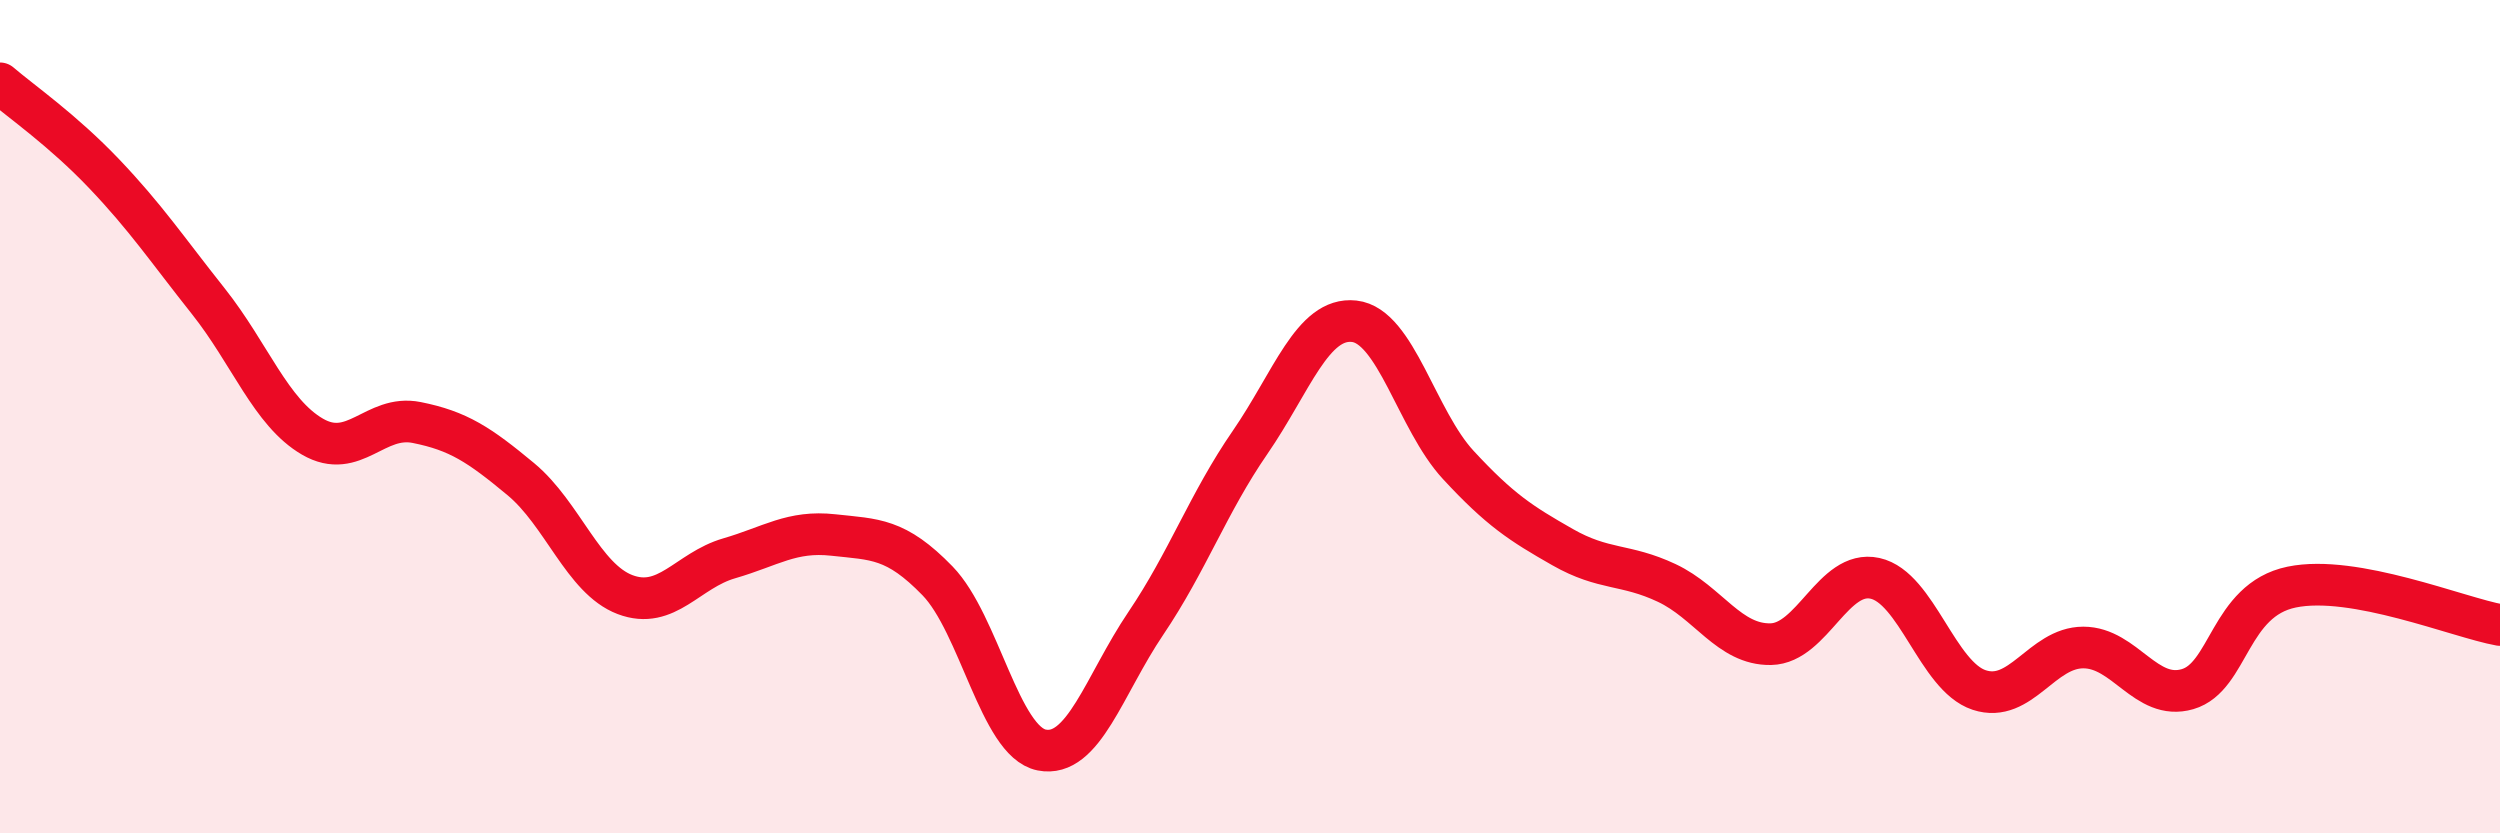
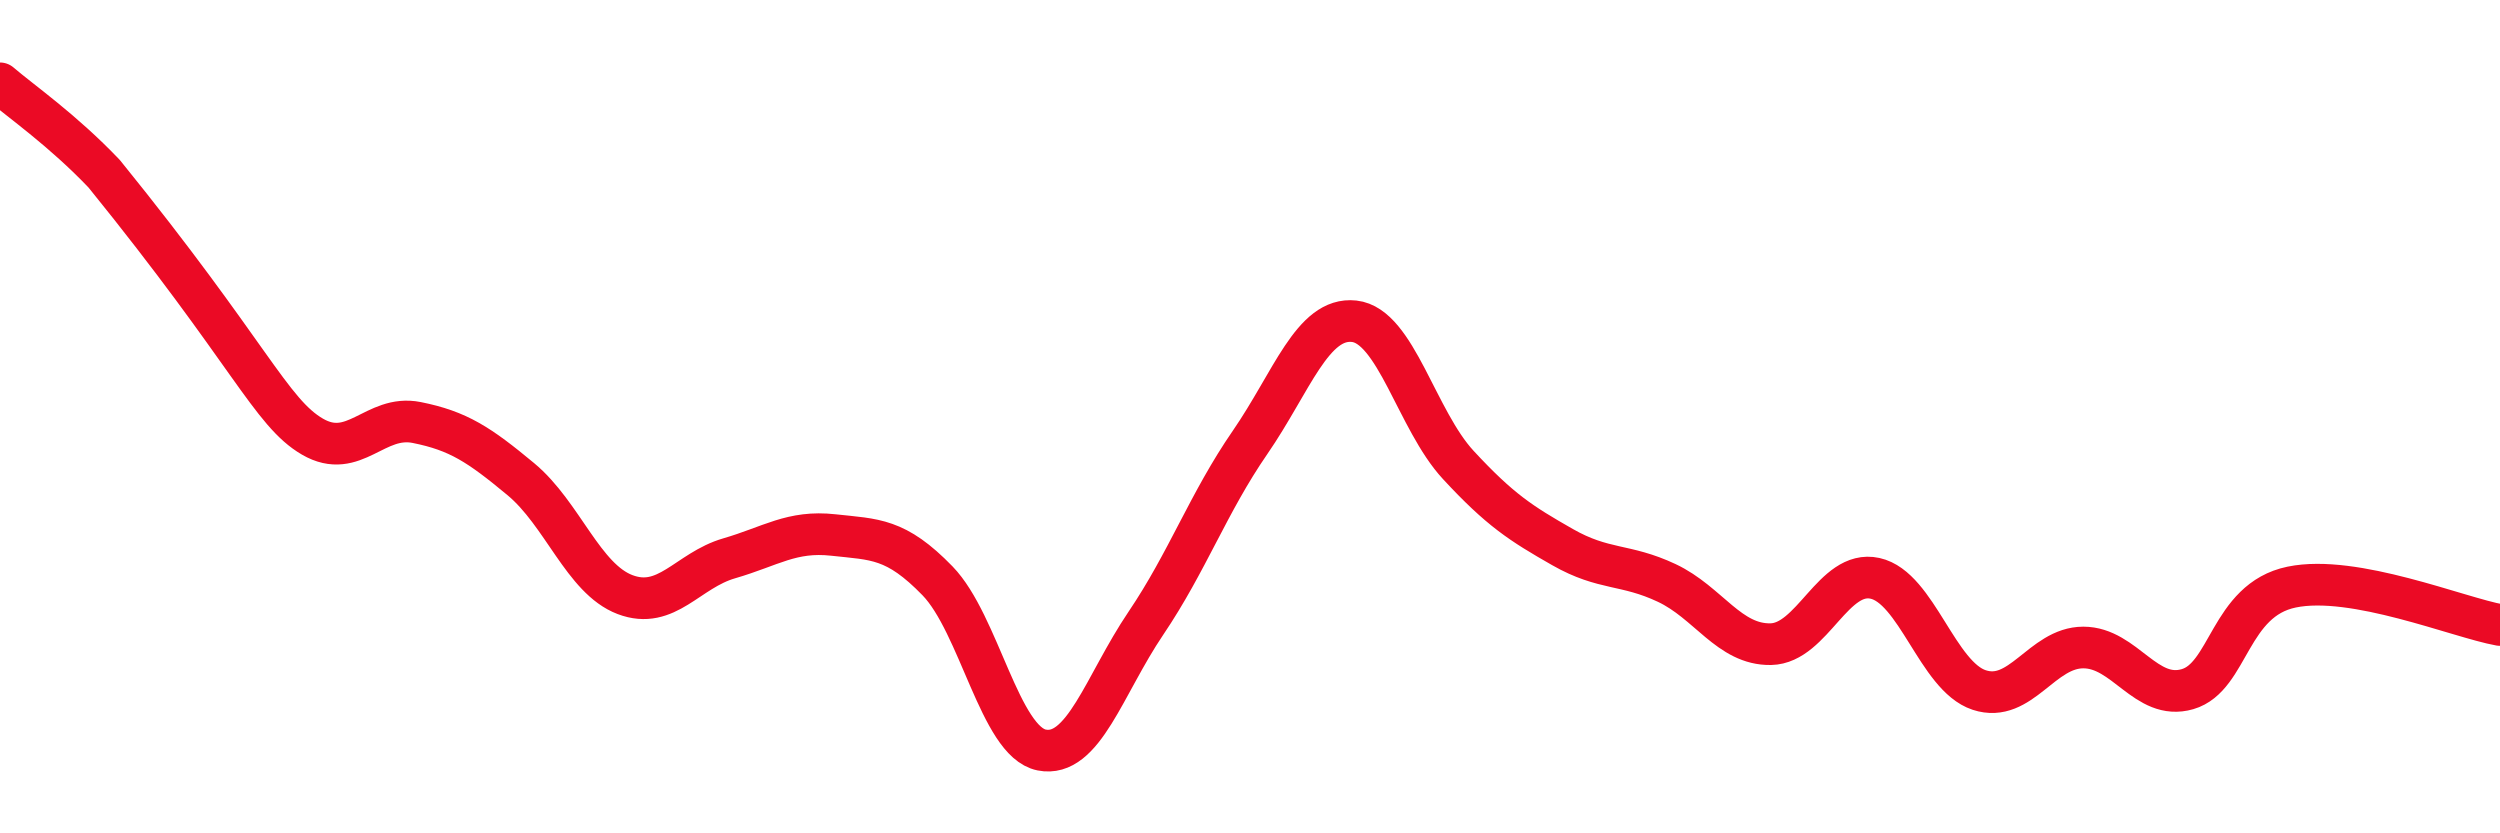
<svg xmlns="http://www.w3.org/2000/svg" width="60" height="20" viewBox="0 0 60 20">
-   <path d="M 0,2 C 0.5,2.43 1.5,3.12 2.5,4.17 C 3.5,5.22 4,5.97 5,7.23 C 6,8.49 6.5,9.9 7.5,10.48 C 8.5,11.06 9,9.94 10,10.14 C 11,10.34 11.5,10.67 12.5,11.5 C 13.5,12.33 14,13.89 15,14.27 C 16,14.65 16.5,13.69 17.5,13.4 C 18.5,13.11 19,12.73 20,12.84 C 21,12.95 21.5,12.91 22.5,13.94 C 23.5,14.97 24,17.8 25,18 C 26,18.2 26.5,16.44 27.5,14.96 C 28.5,13.48 29,12.07 30,10.62 C 31,9.17 31.5,7.6 32.5,7.71 C 33.5,7.82 34,10.08 35,11.16 C 36,12.24 36.5,12.56 37.5,13.13 C 38.5,13.7 39,13.52 40,13.99 C 41,14.46 41.5,15.48 42.5,15.46 C 43.5,15.44 44,13.66 45,13.88 C 46,14.1 46.5,16.23 47.5,16.56 C 48.5,16.89 49,15.54 50,15.54 C 51,15.54 51.5,16.83 52.5,16.54 C 53.5,16.25 53.5,14.4 55,14.09 C 56.5,13.78 59,14.82 60,15L60 20L0 20Z" fill="#EB0A25" opacity="0.1" stroke-linecap="round" stroke-linejoin="round" />
-   <path d="M 0,2 C 0.5,2.43 1.5,3.12 2.5,4.17 C 3.5,5.22 4,5.97 5,7.23 C 6,8.49 6.5,9.9 7.5,10.48 C 8.5,11.06 9,9.94 10,10.14 C 11,10.34 11.5,10.67 12.5,11.5 C 13.5,12.33 14,13.89 15,14.27 C 16,14.65 16.5,13.69 17.5,13.4 C 18.5,13.11 19,12.73 20,12.84 C 21,12.95 21.5,12.91 22.5,13.94 C 23.5,14.97 24,17.8 25,18 C 26,18.2 26.5,16.44 27.5,14.96 C 28.5,13.48 29,12.07 30,10.62 C 31,9.17 31.5,7.6 32.5,7.71 C 33.5,7.82 34,10.08 35,11.16 C 36,12.24 36.5,12.56 37.5,13.13 C 38.5,13.7 39,13.52 40,13.99 C 41,14.46 41.5,15.48 42.5,15.46 C 43.5,15.44 44,13.66 45,13.88 C 46,14.1 46.5,16.23 47.5,16.56 C 48.5,16.89 49,15.54 50,15.54 C 51,15.54 51.5,16.83 52.5,16.54 C 53.5,16.25 53.5,14.4 55,14.09 C 56.5,13.78 59,14.82 60,15" stroke="#EB0A25" stroke-width="1" fill="none" stroke-linecap="round" stroke-linejoin="round" />
+   <path d="M 0,2 C 0.5,2.43 1.5,3.12 2.5,4.17 C 6,8.49 6.5,9.9 7.5,10.48 C 8.5,11.06 9,9.94 10,10.14 C 11,10.34 11.5,10.67 12.5,11.5 C 13.5,12.33 14,13.89 15,14.27 C 16,14.65 16.5,13.69 17.5,13.4 C 18.5,13.11 19,12.73 20,12.84 C 21,12.95 21.5,12.91 22.5,13.94 C 23.5,14.97 24,17.8 25,18 C 26,18.2 26.5,16.44 27.5,14.96 C 28.5,13.48 29,12.07 30,10.62 C 31,9.17 31.5,7.6 32.5,7.71 C 33.5,7.82 34,10.08 35,11.16 C 36,12.24 36.5,12.56 37.5,13.13 C 38.5,13.7 39,13.52 40,13.99 C 41,14.46 41.5,15.48 42.5,15.46 C 43.5,15.44 44,13.66 45,13.88 C 46,14.1 46.5,16.23 47.5,16.56 C 48.5,16.89 49,15.54 50,15.54 C 51,15.54 51.5,16.83 52.5,16.54 C 53.5,16.25 53.5,14.4 55,14.09 C 56.5,13.78 59,14.82 60,15" stroke="#EB0A25" stroke-width="1" fill="none" stroke-linecap="round" stroke-linejoin="round" />
</svg>